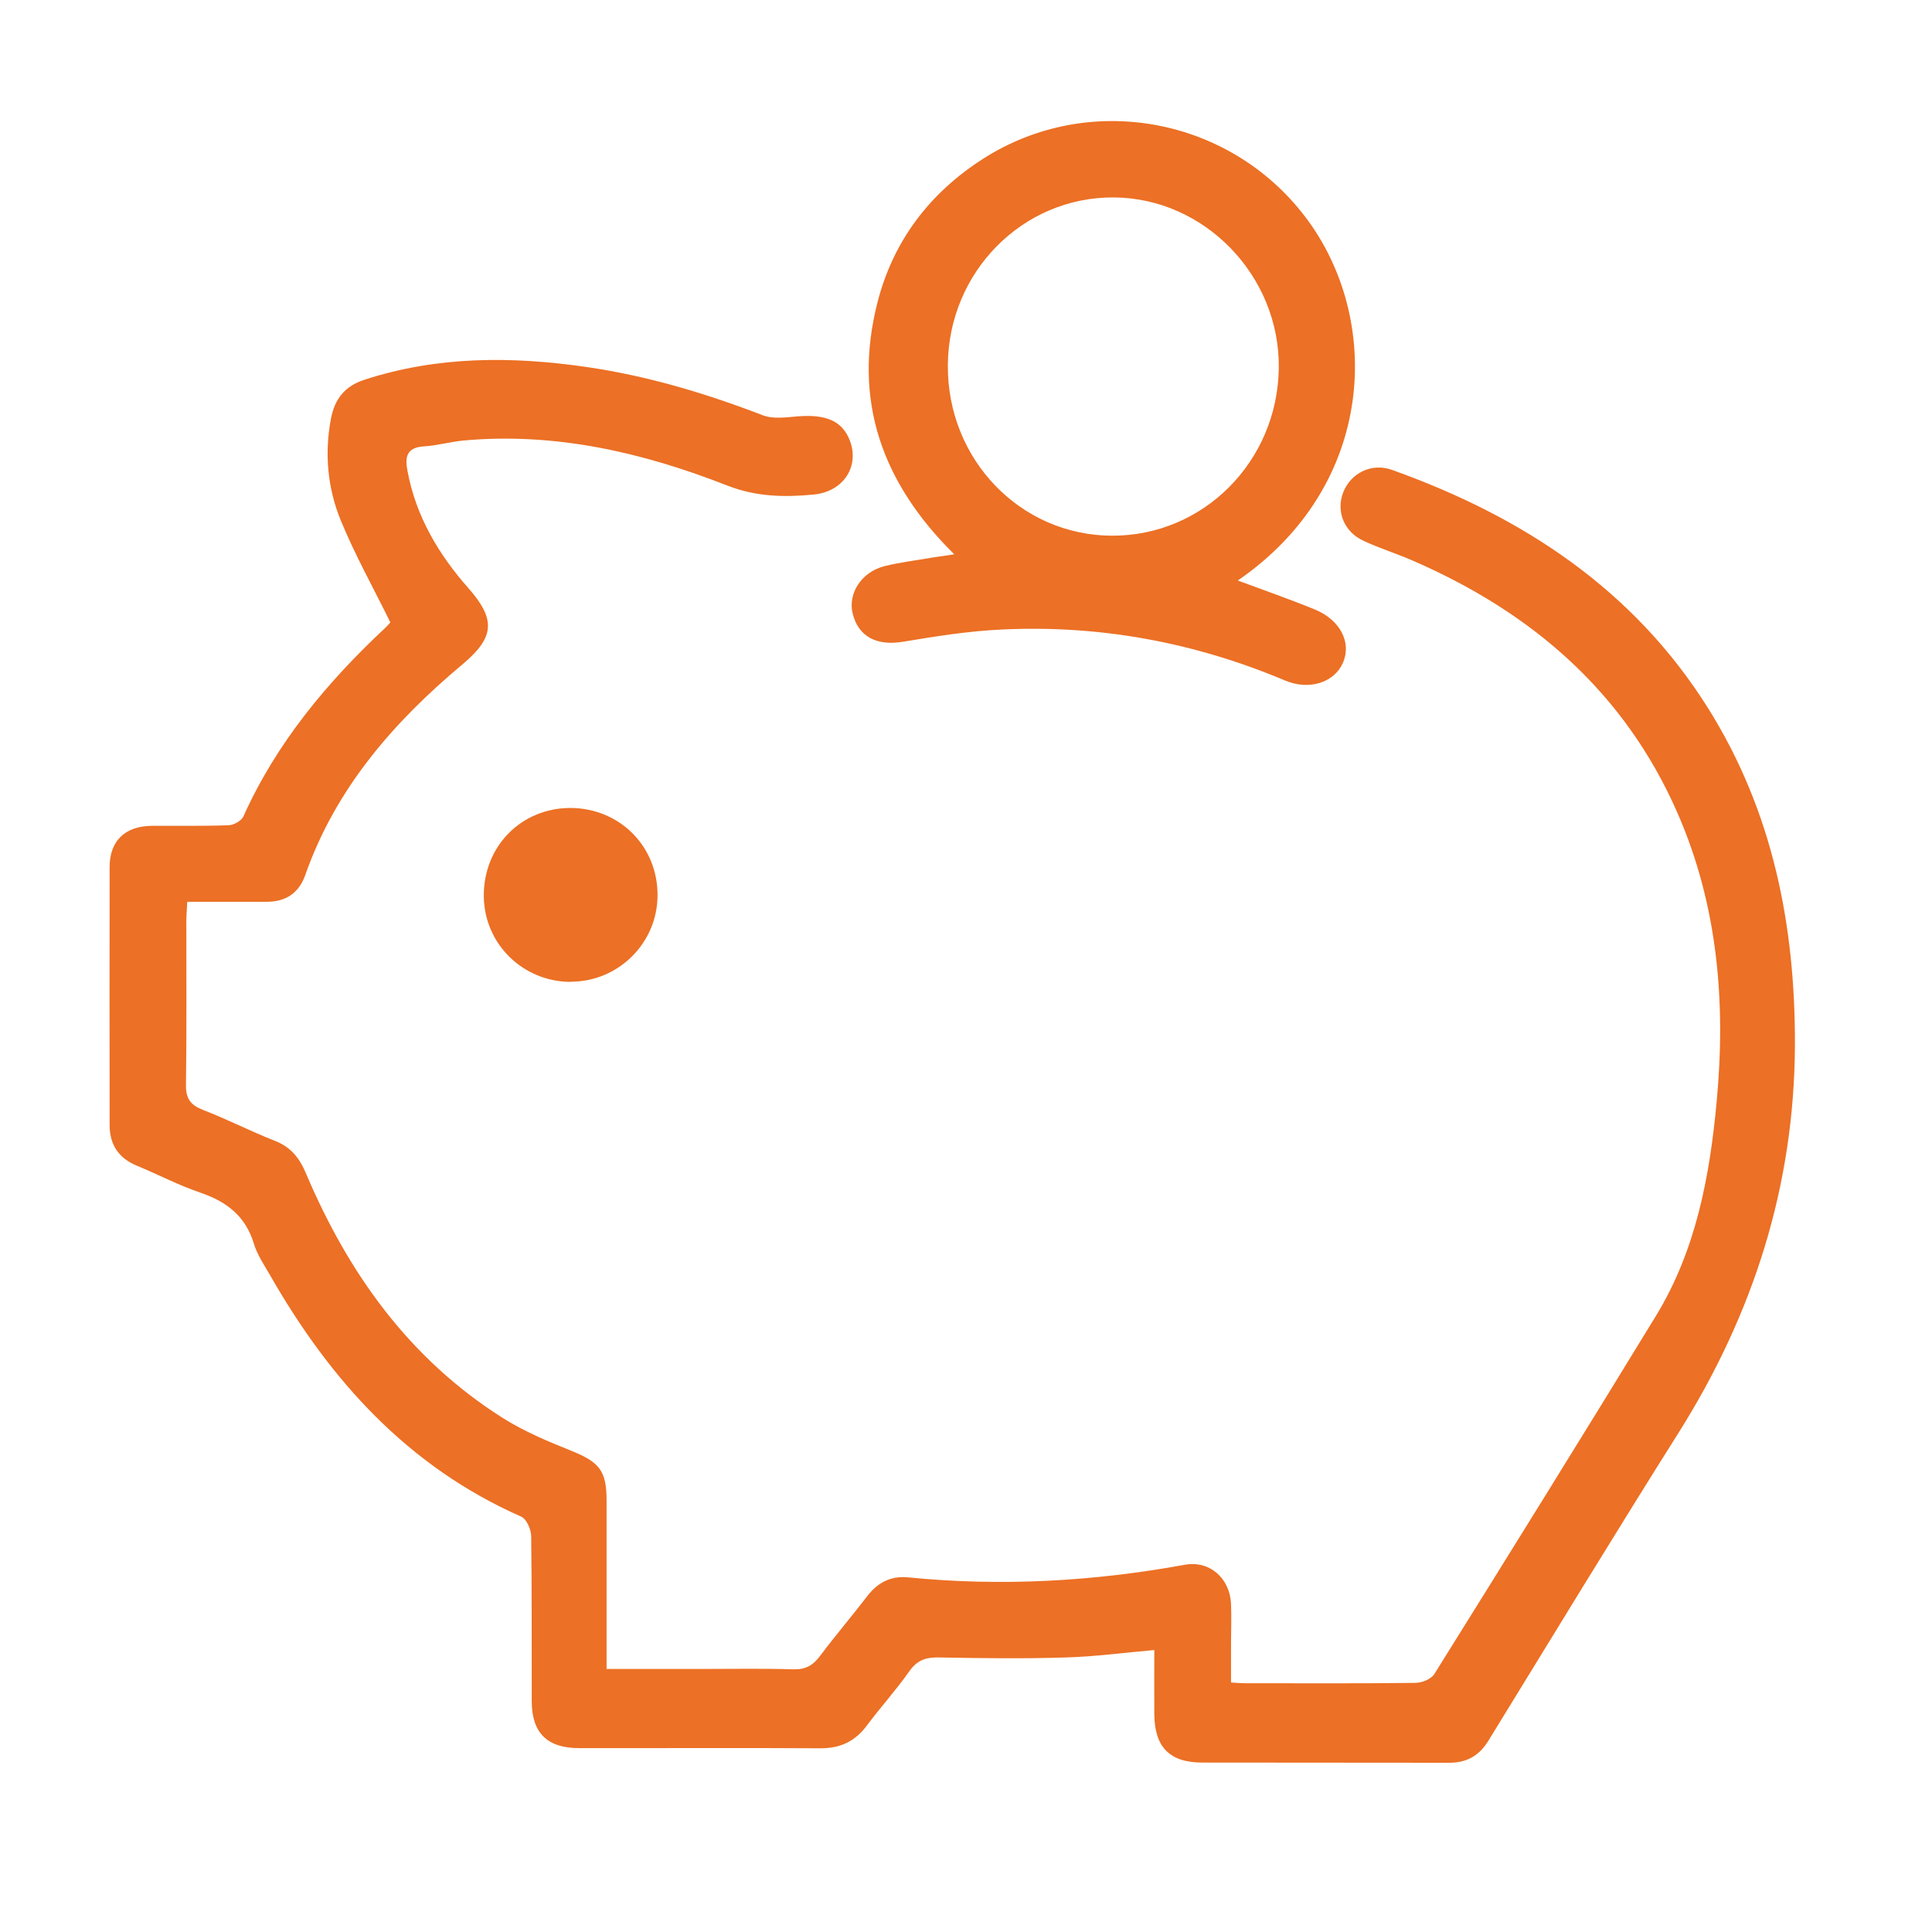
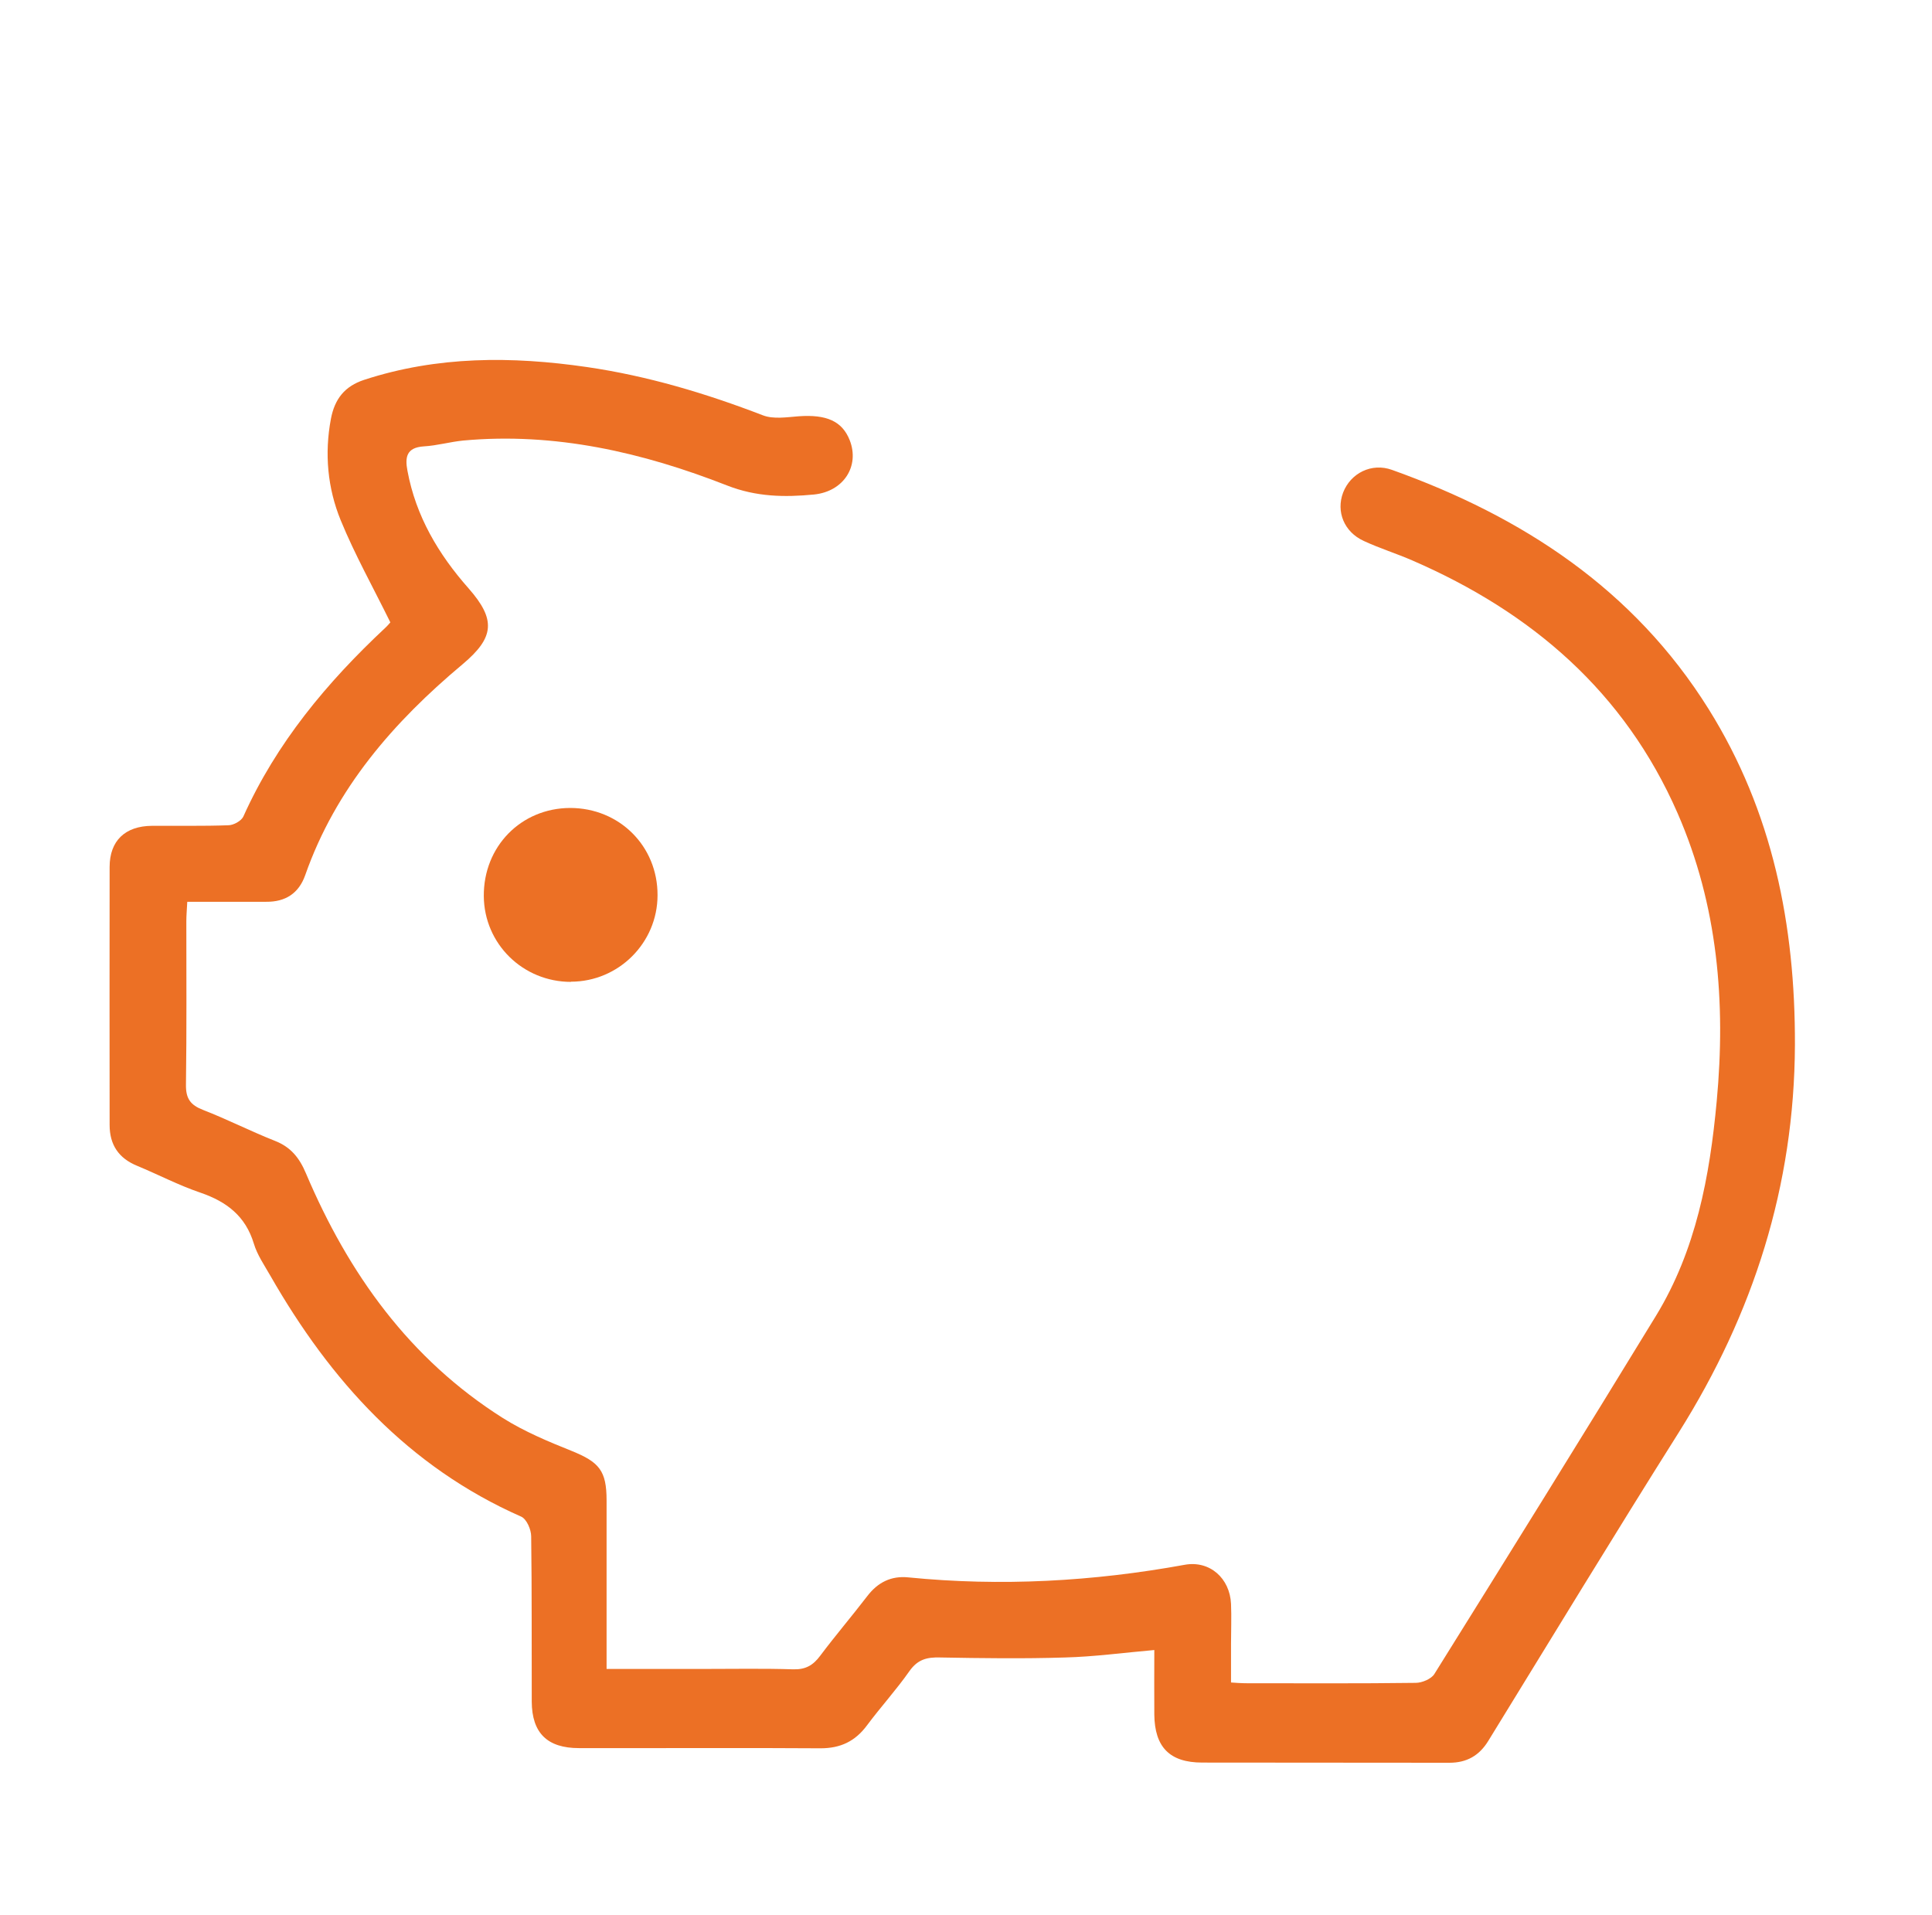
<svg xmlns="http://www.w3.org/2000/svg" version="1.1" viewBox="0 0 102.75 101.83">
  <defs>
    <style>
      .cls-1 {
        fill: #ec7025;
      }
    </style>
  </defs>
  <g>
    <g id="Camada_1">
      <g>
-         <path class="cls-1" d="M61.43,87.75c-1.71.15-3.24.36-4.78.4-2.22.07-4.44.04-6.65,0-.7-.02-1.19.1-1.63.72-.7,1-1.53,1.91-2.26,2.89-.63.85-1.41,1.22-2.47,1.22-4.28-.03-8.56,0-12.85-.01-1.68,0-2.5-.8-2.51-2.47-.01-2.93.01-5.86-.03-8.79,0-.36-.24-.92-.53-1.05-6.01-2.65-10.15-7.24-13.34-12.81-.32-.56-.7-1.11-.88-1.71-.44-1.46-1.44-2.23-2.84-2.71-1.15-.39-2.24-.96-3.37-1.43-.98-.4-1.46-1.12-1.46-2.17,0-4.57-.01-9.14,0-13.72,0-1.4.83-2.18,2.25-2.19,1.35-.01,2.71.02,4.06-.03.28,0,.69-.23.8-.46,1.76-3.92,4.45-7.14,7.55-10.04.14-.13.26-.28.27-.29-.92-1.87-1.89-3.6-2.64-5.43-.7-1.71-.87-3.55-.52-5.4.2-1.05.73-1.73,1.77-2.07,3.89-1.27,7.85-1.26,11.84-.68,3.23.47,6.33,1.4,9.37,2.57.55.21,1.25.1,1.88.05,1.5-.11,2.33.26,2.73,1.27.54,1.38-.32,2.73-1.9,2.89-1.56.15-3.06.13-4.62-.48-4.49-1.76-9.15-2.84-14.04-2.39-.7.07-1.39.27-2.09.31-.92.06-1.01.57-.87,1.3.45,2.42,1.65,4.44,3.25,6.25,1.46,1.66,1.38,2.61-.31,4.03-3.68,3.08-6.76,6.61-8.38,11.23-.34.96-1.05,1.42-2.07,1.41-1.38,0-2.75,0-4.2,0-.02.41-.05.72-.05,1.04,0,2.9.02,5.8-.02,8.69-.01.74.24,1.08.91,1.34,1.29.5,2.52,1.13,3.81,1.64.85.33,1.31.9,1.66,1.73,2.26,5.33,5.51,9.88,10.48,13.02,1.13.71,2.39,1.24,3.64,1.74,1.48.6,1.87,1.05,1.87,2.64,0,2.64,0,5.28,0,7.92,0,.31,0,.63,0,1.04,1.79,0,3.49,0,5.19,0,1.58,0,3.16-.03,4.73.02.66.02,1.06-.21,1.44-.72.81-1.08,1.69-2.11,2.51-3.18.56-.73,1.27-1.08,2.17-.99,4.93.49,9.83.22,14.71-.67,1.33-.24,2.4.72,2.46,2.08.03.71,0,1.42,0,2.12,0,.67,0,1.34,0,2.06.31.02.53.04.74.04,3.03,0,6.05.02,9.08-.02.34,0,.84-.21,1-.48,3.95-6.33,7.89-12.67,11.78-19.04,2.13-3.49,2.86-7.41,3.23-11.41.49-5.26.06-10.42-2.08-15.32-2.82-6.45-7.76-10.69-14.1-13.44-.85-.37-1.75-.65-2.59-1.04-1.05-.48-1.48-1.56-1.1-2.57.4-1.04,1.52-1.6,2.6-1.21,6.94,2.48,12.86,6.35,16.84,12.72,3.41,5.46,4.61,11.5,4.59,17.87-.03,7.49-2.21,14.29-6.17,20.59-3.43,5.44-6.77,10.94-10.14,16.42-.48.78-1.14,1.16-2.07,1.16-4.38-.01-8.76,0-13.14-.01-1.74,0-2.53-.83-2.55-2.55-.01-1.12,0-2.24,0-3.46Z" />
-         <path class="cls-1" d="M65.82,30.87c1.42.53,2.78,1,4.12,1.55,1.35.56,1.95,1.76,1.48,2.83-.45,1.04-1.78,1.49-3.08.94-4.82-2.03-9.84-2.96-15.06-2.71-1.76.08-3.51.36-5.25.65-1.38.23-2.37-.25-2.68-1.49-.27-1.07.46-2.22,1.69-2.53.84-.21,1.71-.31,2.56-.46.31-.05.62-.09,1.15-.17-3.87-3.82-5.4-8.21-4.09-13.37.83-3.28,2.77-5.84,5.63-7.67,5.62-3.59,13.07-2.22,17.11,3.07,4.15,5.43,3.8,14.31-3.58,19.37ZM50.41,19.44c-.03,5,3.86,9.03,8.72,9.05,4.87.02,8.82-3.95,8.88-8.92.06-4.89-3.93-9.03-8.76-9.07-4.86-.04-8.82,3.97-8.84,8.94Z" />
+         <path class="cls-1" d="M61.43,87.75c-1.71.15-3.24.36-4.78.4-2.22.07-4.44.04-6.65,0-.7-.02-1.19.1-1.63.72-.7,1-1.53,1.91-2.26,2.89-.63.85-1.41,1.22-2.47,1.22-4.28-.03-8.56,0-12.85-.01-1.68,0-2.5-.8-2.51-2.47-.01-2.93.01-5.86-.03-8.79,0-.36-.24-.92-.53-1.05-6.01-2.65-10.15-7.24-13.34-12.81-.32-.56-.7-1.11-.88-1.71-.44-1.46-1.44-2.23-2.84-2.71-1.15-.39-2.24-.96-3.37-1.43-.98-.4-1.46-1.12-1.46-2.17,0-4.57-.01-9.14,0-13.72,0-1.4.83-2.18,2.25-2.19,1.35-.01,2.71.02,4.06-.03.28,0,.69-.23.8-.46,1.76-3.92,4.45-7.14,7.55-10.04.14-.13.26-.28.27-.29-.92-1.87-1.89-3.6-2.64-5.43-.7-1.71-.87-3.55-.52-5.4.2-1.05.73-1.73,1.77-2.07,3.89-1.27,7.85-1.26,11.84-.68,3.23.47,6.33,1.4,9.37,2.57.55.21,1.25.1,1.88.05,1.5-.11,2.33.26,2.73,1.27.54,1.38-.32,2.73-1.9,2.89-1.56.15-3.06.13-4.62-.48-4.49-1.76-9.15-2.84-14.04-2.39-.7.07-1.39.27-2.09.31-.92.06-1.01.57-.87,1.3.45,2.42,1.65,4.44,3.25,6.25,1.46,1.66,1.38,2.61-.31,4.03-3.68,3.08-6.76,6.61-8.38,11.23-.34.96-1.05,1.42-2.07,1.41-1.38,0-2.75,0-4.2,0-.02.41-.05.72-.05,1.04,0,2.9.02,5.8-.02,8.69-.01.74.24,1.08.91,1.34,1.29.5,2.52,1.13,3.81,1.64.85.33,1.31.9,1.66,1.73,2.26,5.33,5.51,9.88,10.48,13.02,1.13.71,2.39,1.24,3.64,1.74,1.48.6,1.87,1.05,1.87,2.64,0,2.64,0,5.28,0,7.92,0,.31,0,.63,0,1.04,1.79,0,3.49,0,5.19,0,1.58,0,3.16-.03,4.73.02.66.02,1.06-.21,1.44-.72.81-1.08,1.69-2.11,2.51-3.18.56-.73,1.27-1.08,2.17-.99,4.93.49,9.83.22,14.71-.67,1.33-.24,2.4.72,2.46,2.08.03.71,0,1.42,0,2.12,0,.67,0,1.34,0,2.06.31.02.53.04.74.04,3.03,0,6.05.02,9.08-.02.34,0,.84-.21,1-.48,3.95-6.33,7.89-12.67,11.78-19.04,2.13-3.49,2.86-7.41,3.23-11.41.49-5.26.06-10.42-2.08-15.32-2.82-6.45-7.76-10.69-14.1-13.44-.85-.37-1.75-.65-2.59-1.04-1.05-.48-1.48-1.56-1.1-2.57.4-1.04,1.52-1.6,2.6-1.21,6.94,2.48,12.86,6.35,16.84,12.72,3.41,5.46,4.61,11.5,4.59,17.87-.03,7.49-2.21,14.29-6.17,20.59-3.43,5.44-6.77,10.94-10.14,16.42-.48.78-1.14,1.16-2.07,1.16-4.38-.01-8.76,0-13.14-.01-1.74,0-2.53-.83-2.55-2.55-.01-1.12,0-2.24,0-3.46" />
        <path class="cls-1" d="M30.37,52.22c-2.56,0-4.62-2.02-4.64-4.56-.02-2.64,1.98-4.68,4.59-4.69,2.62,0,4.66,2.03,4.65,4.64,0,2.53-2.07,4.6-4.61,4.6Z" />
      </g>
    </g>
  </g>
</svg>